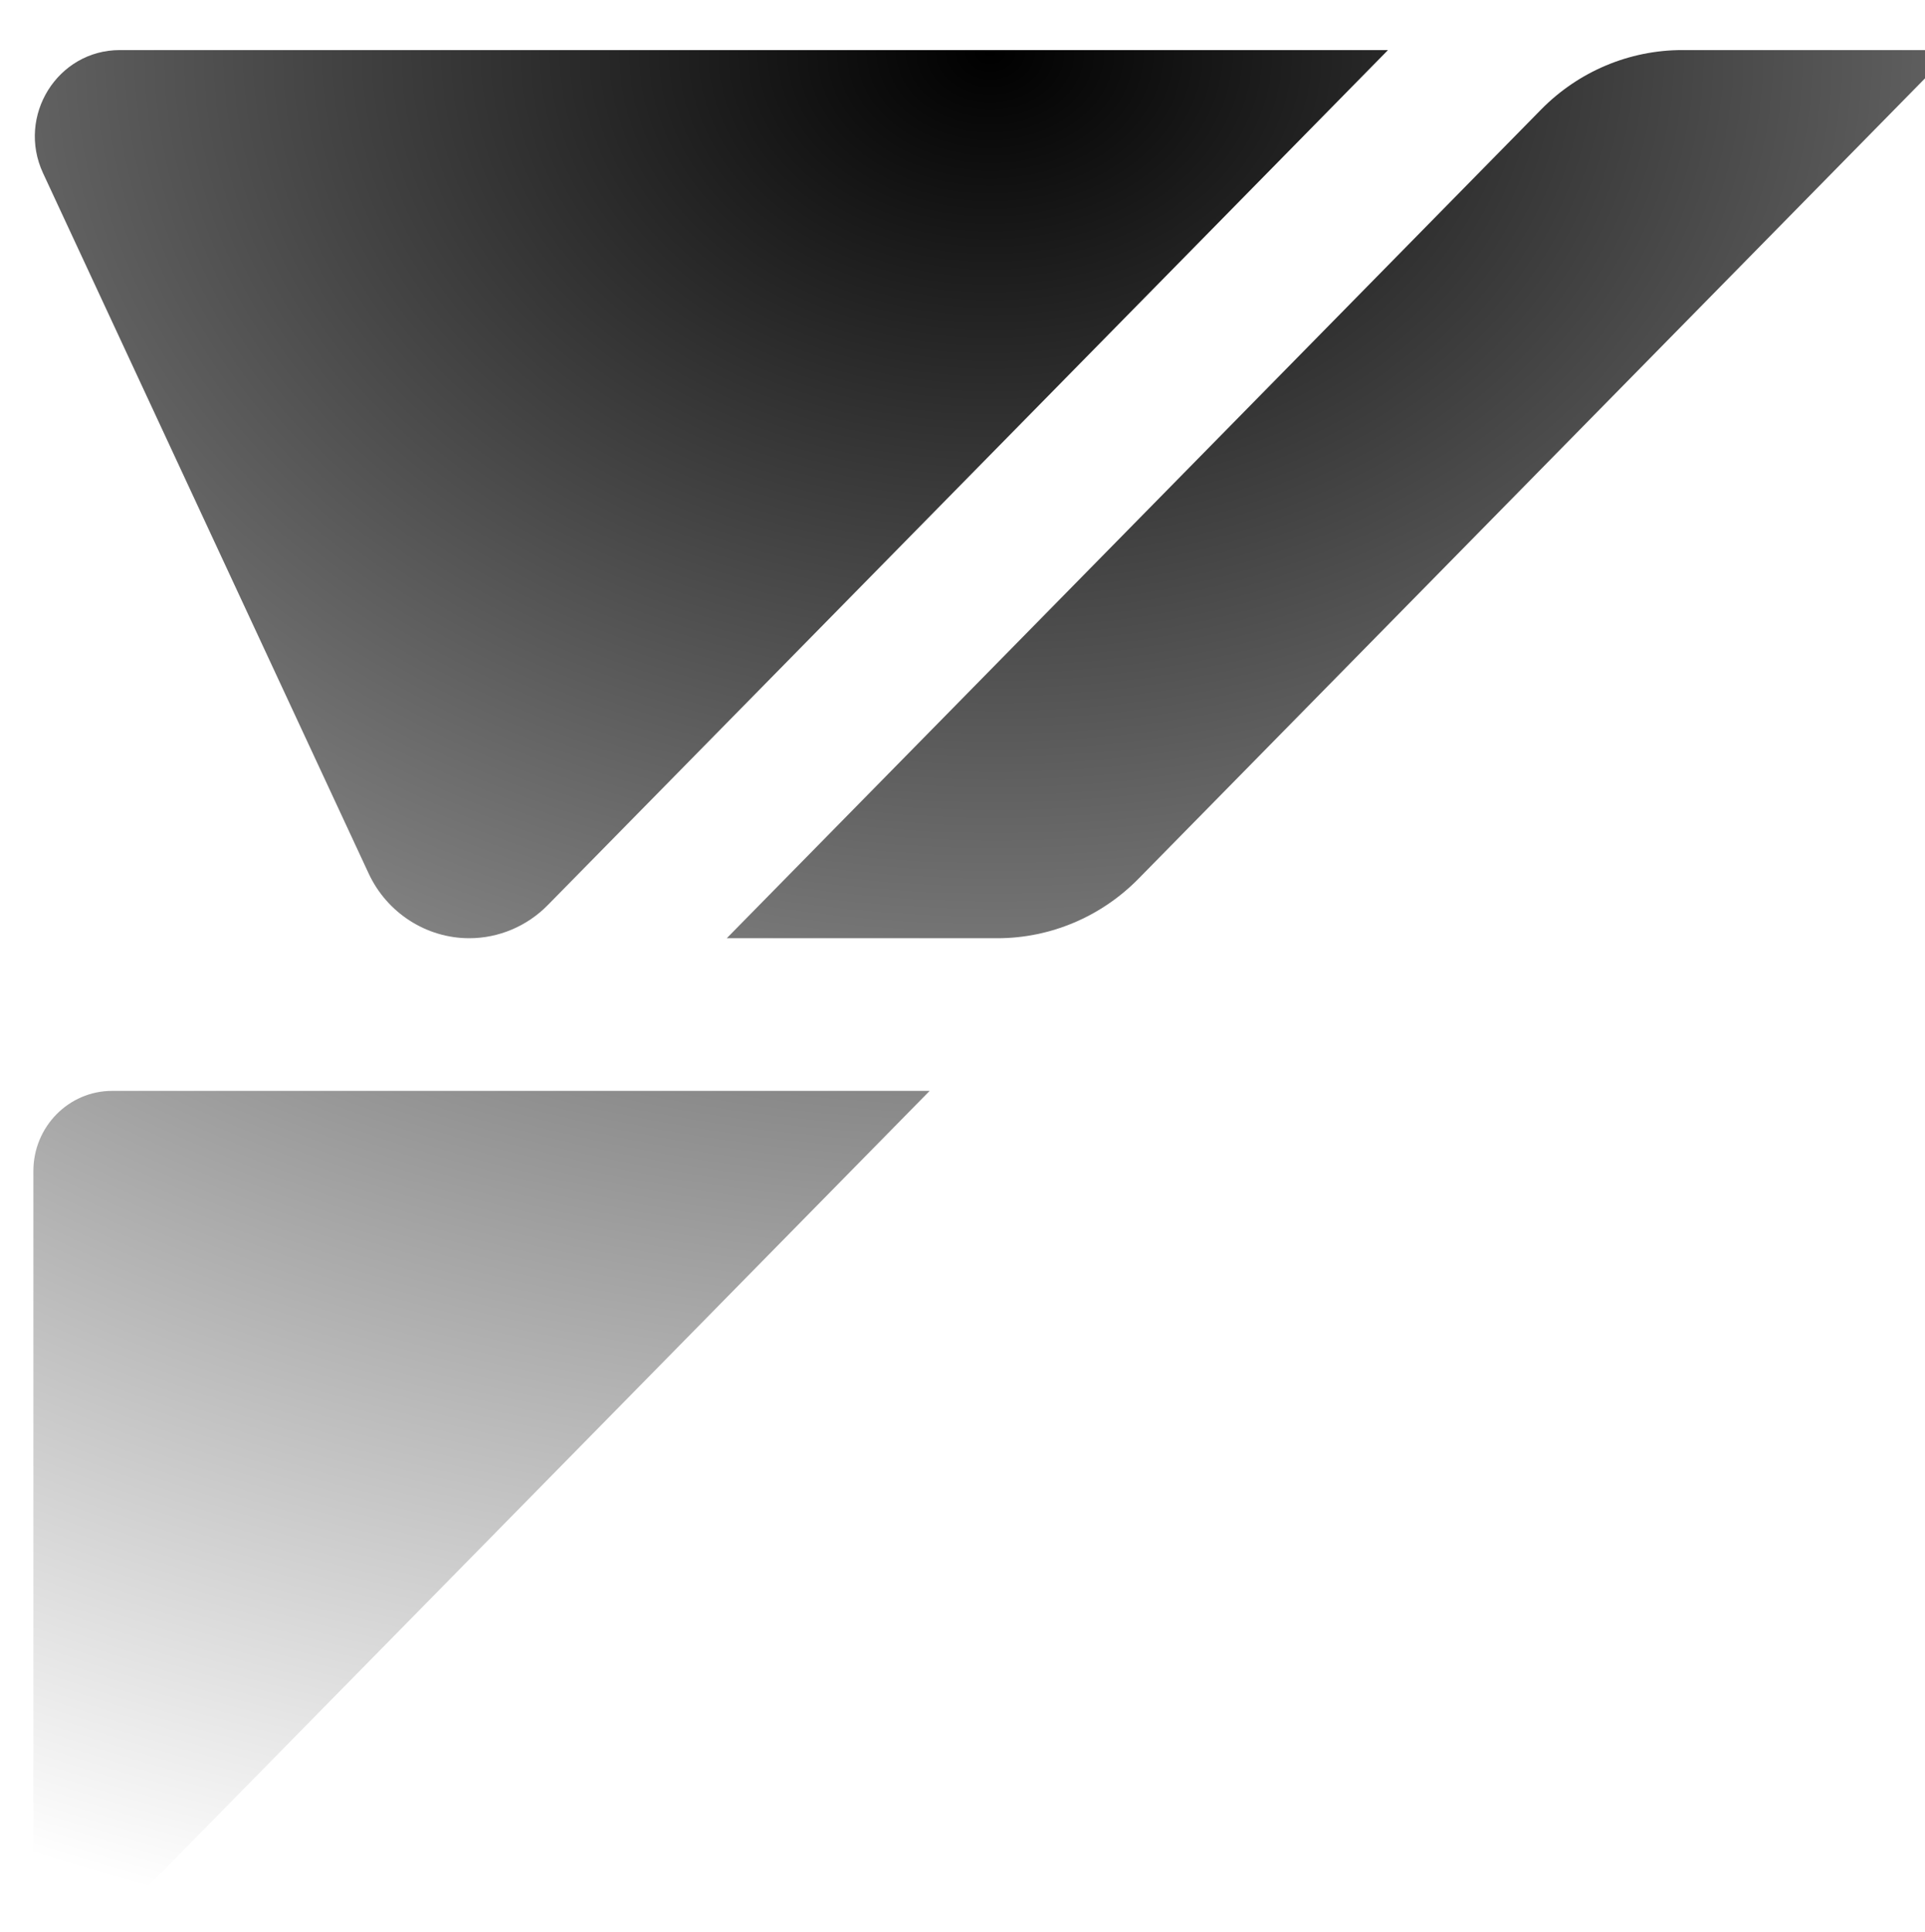
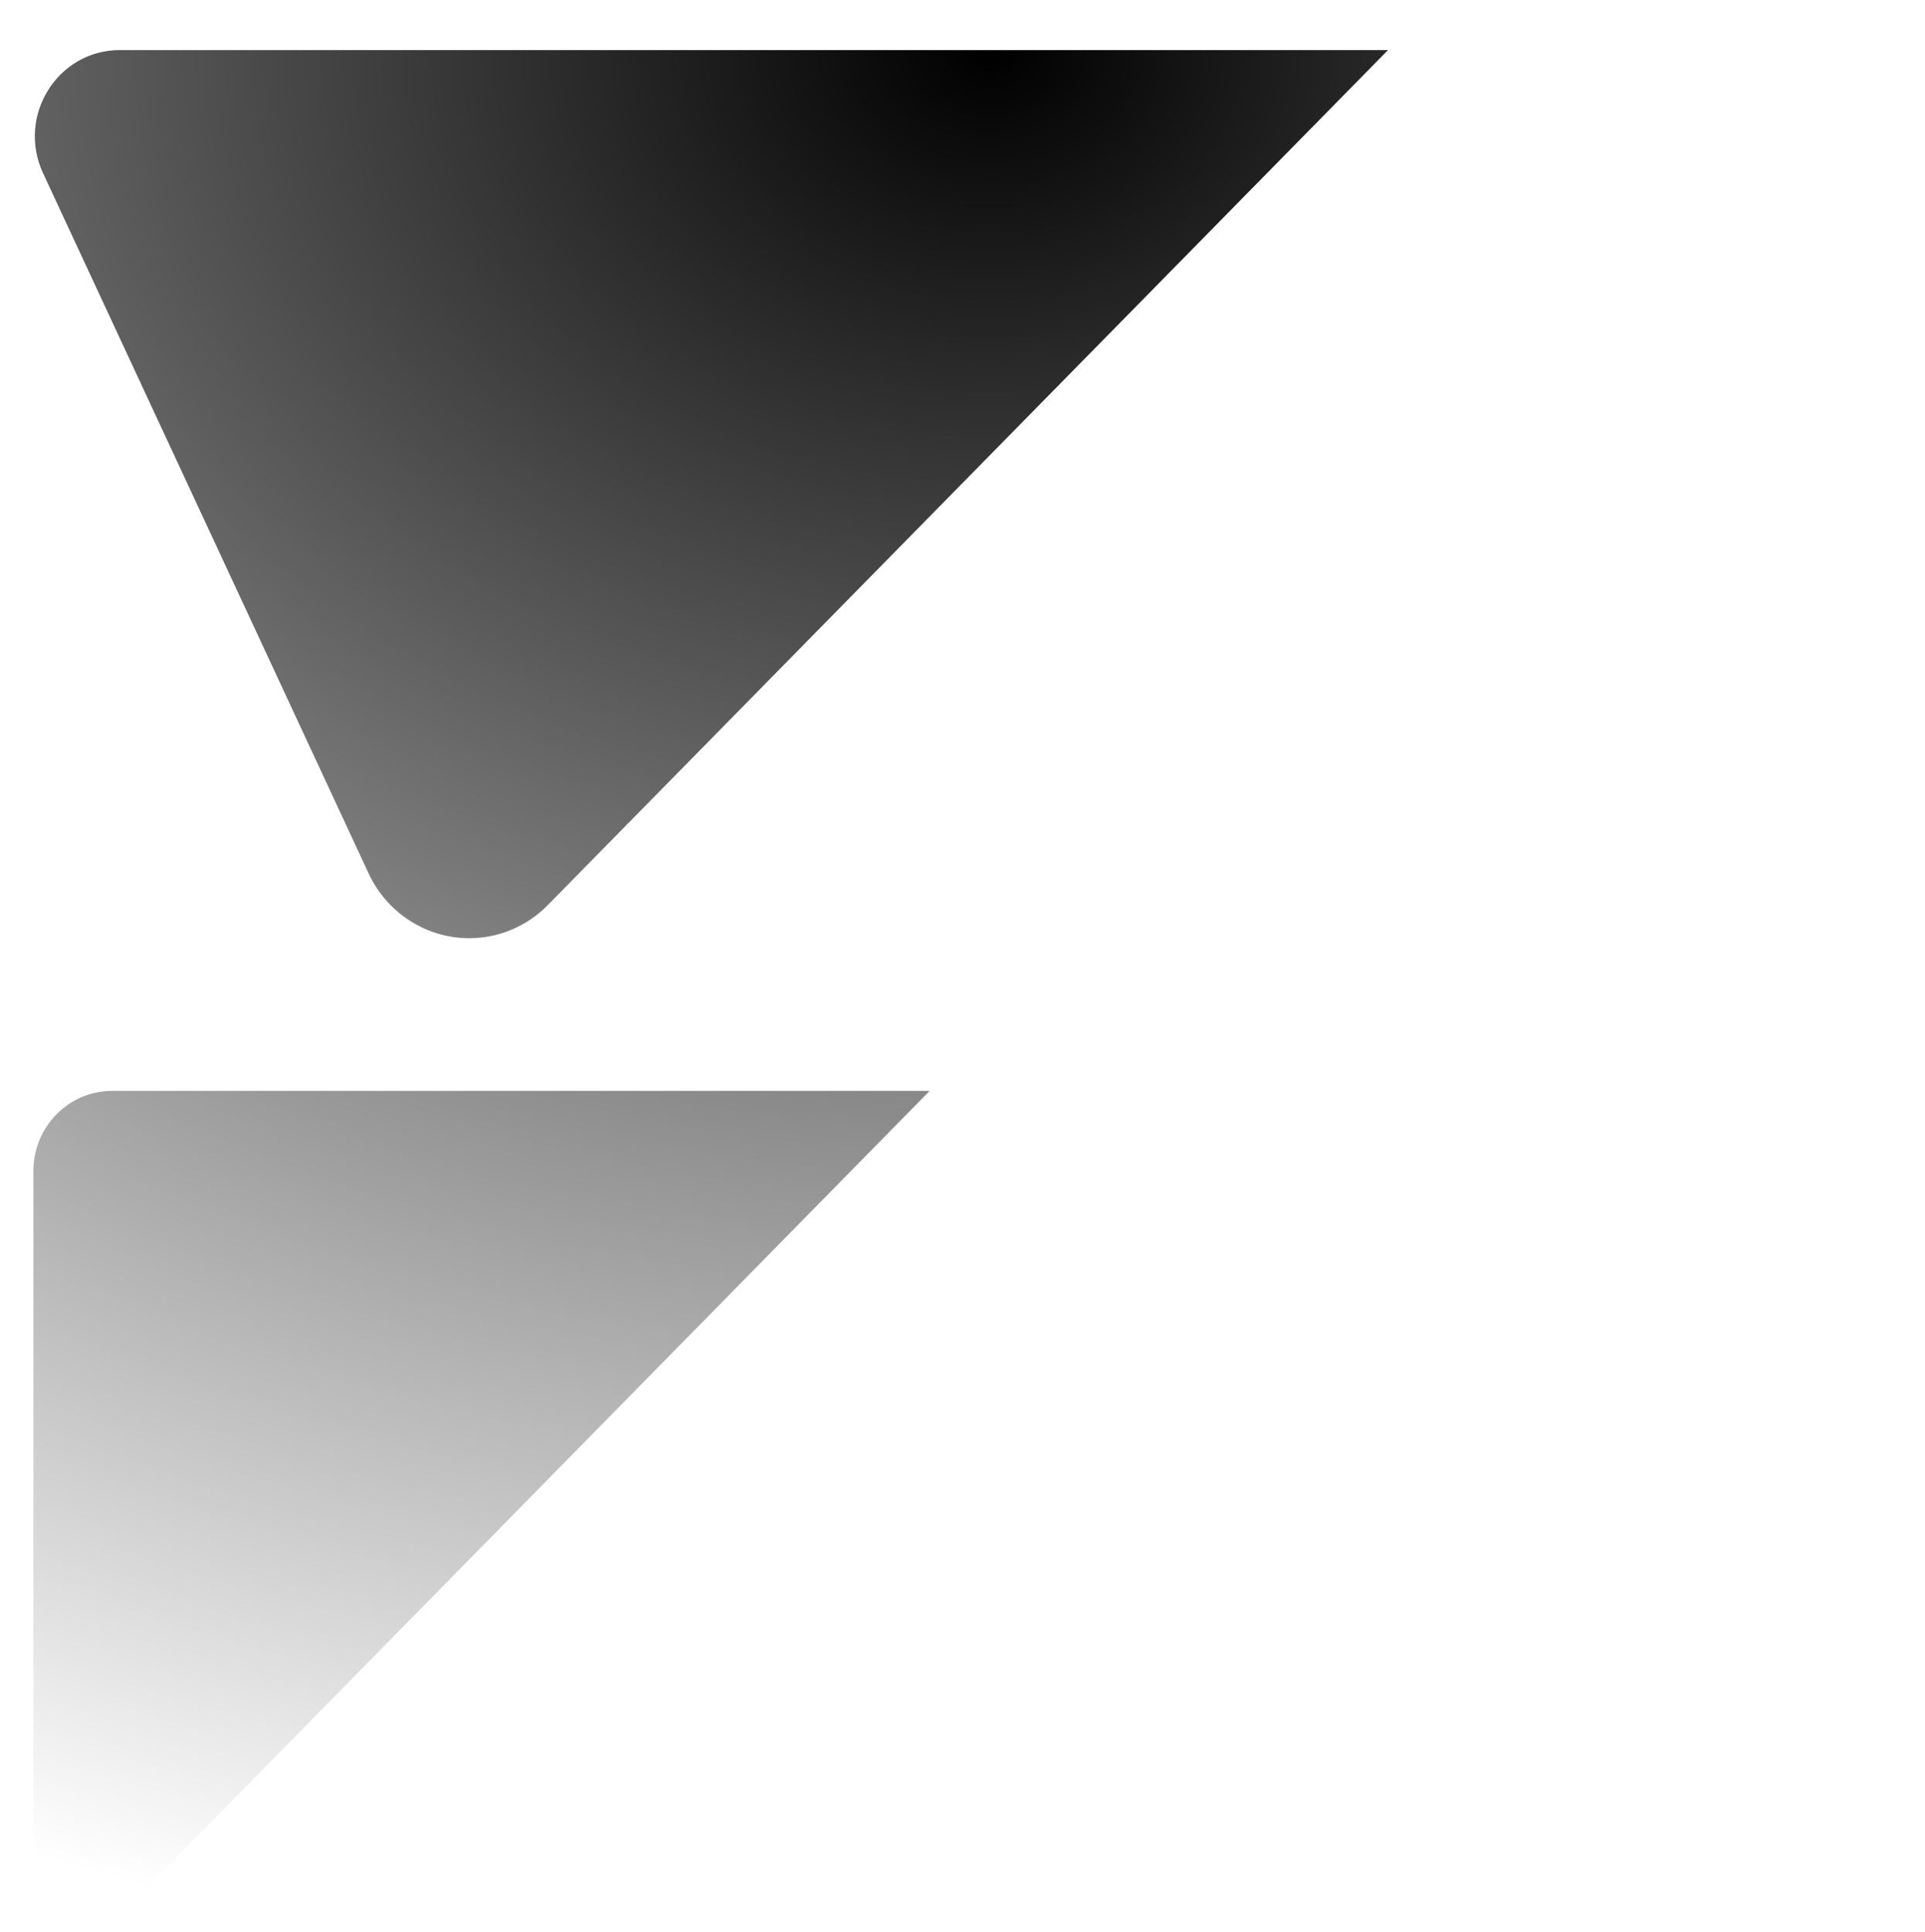
<svg xmlns="http://www.w3.org/2000/svg" width="277" height="278" viewBox="0 0 277 278" fill="none">
  <g filter="url(#filter0_ii_2331_35662)">
    <path d="M74.01 123.039L194.924 0H12.435C3.482 0 -2.437 9.465 1.393 17.714L48.246 118.484C50.882 124.152 56.552 127.796 62.72 127.796C66.948 127.796 71.026 126.075 74.01 123.039Z" fill="url(#paint0_radial_2331_35662)" />
    <path d="M0 161.302V281L128.971 149.762H11.34C5.073 149.762 0 154.925 0 161.302Z" fill="url(#paint1_radial_2331_35662)" />
-     <path d="M99.775 127.796H138.72C146.33 127.796 153.642 124.709 159.013 119.243L276.197 0H237.252C229.642 0 222.33 3.087 216.958 8.553L99.775 127.796Z" fill="url(#paint2_radial_2331_35662)" />
  </g>
  <defs>
    <filter id="filter0_ii_2331_35662" x="0" y="0" width="281" height="284.603" filterUnits="userSpaceOnUse" color-interpolation-filters="sRGB">
      <feFlood flood-opacity="0" result="BackgroundImageFix" />
      <feBlend mode="normal" in="SourceGraphic" in2="BackgroundImageFix" result="shape" />
      <feColorMatrix in="SourceAlpha" type="matrix" values="0 0 0 0 0 0 0 0 0 0 0 0 0 0 0 0 0 0 127 0" result="hardAlpha" />
      <feOffset dx="4.803" dy="3.603" />
      <feGaussianBlur stdDeviation="3.603" />
      <feComposite in2="hardAlpha" operator="arithmetic" k2="-1" k3="1" />
      <feColorMatrix type="matrix" values="0 0 0 0 0 0 0 0 0 0.918 0 0 0 0 0.51 0 0 0 0.14 0" />
      <feBlend mode="normal" in2="shape" result="effect1_innerShadow_2331_35662" />
      <feColorMatrix in="SourceAlpha" type="matrix" values="0 0 0 0 0 0 0 0 0 0 0 0 0 0 0 0 0 0 127 0" result="hardAlpha" />
      <feOffset dy="3.603" />
      <feGaussianBlur stdDeviation="5.404" />
      <feComposite in2="hardAlpha" operator="arithmetic" k2="-1" k3="1" />
      <feColorMatrix type="matrix" values="0 0 0 0 1 0 0 0 0 1 0 0 0 0 1 0 0 0 0.25 0" />
      <feBlend mode="overlay" in2="effect1_innerShadow_2331_35662" result="effect2_innerShadow_2331_35662" />
    </filter>
    <radialGradient id="paint0_radial_2331_35662" cx="0" cy="0" r="1" gradientUnits="userSpaceOnUse" gradientTransform="translate(138.098) rotate(90) scale(281 366.72)">
      <stop />
      <stop offset="1" stop-opacity="0" />
    </radialGradient>
    <radialGradient id="paint1_radial_2331_35662" cx="0" cy="0" r="1" gradientUnits="userSpaceOnUse" gradientTransform="translate(138.098) rotate(90) scale(281 366.72)">
      <stop />
      <stop offset="1" stop-opacity="0" />
    </radialGradient>
    <radialGradient id="paint2_radial_2331_35662" cx="0" cy="0" r="1" gradientUnits="userSpaceOnUse" gradientTransform="translate(138.098) rotate(90) scale(281 366.72)">
      <stop />
      <stop offset="1" stop-opacity="0" />
    </radialGradient>
  </defs>
</svg>